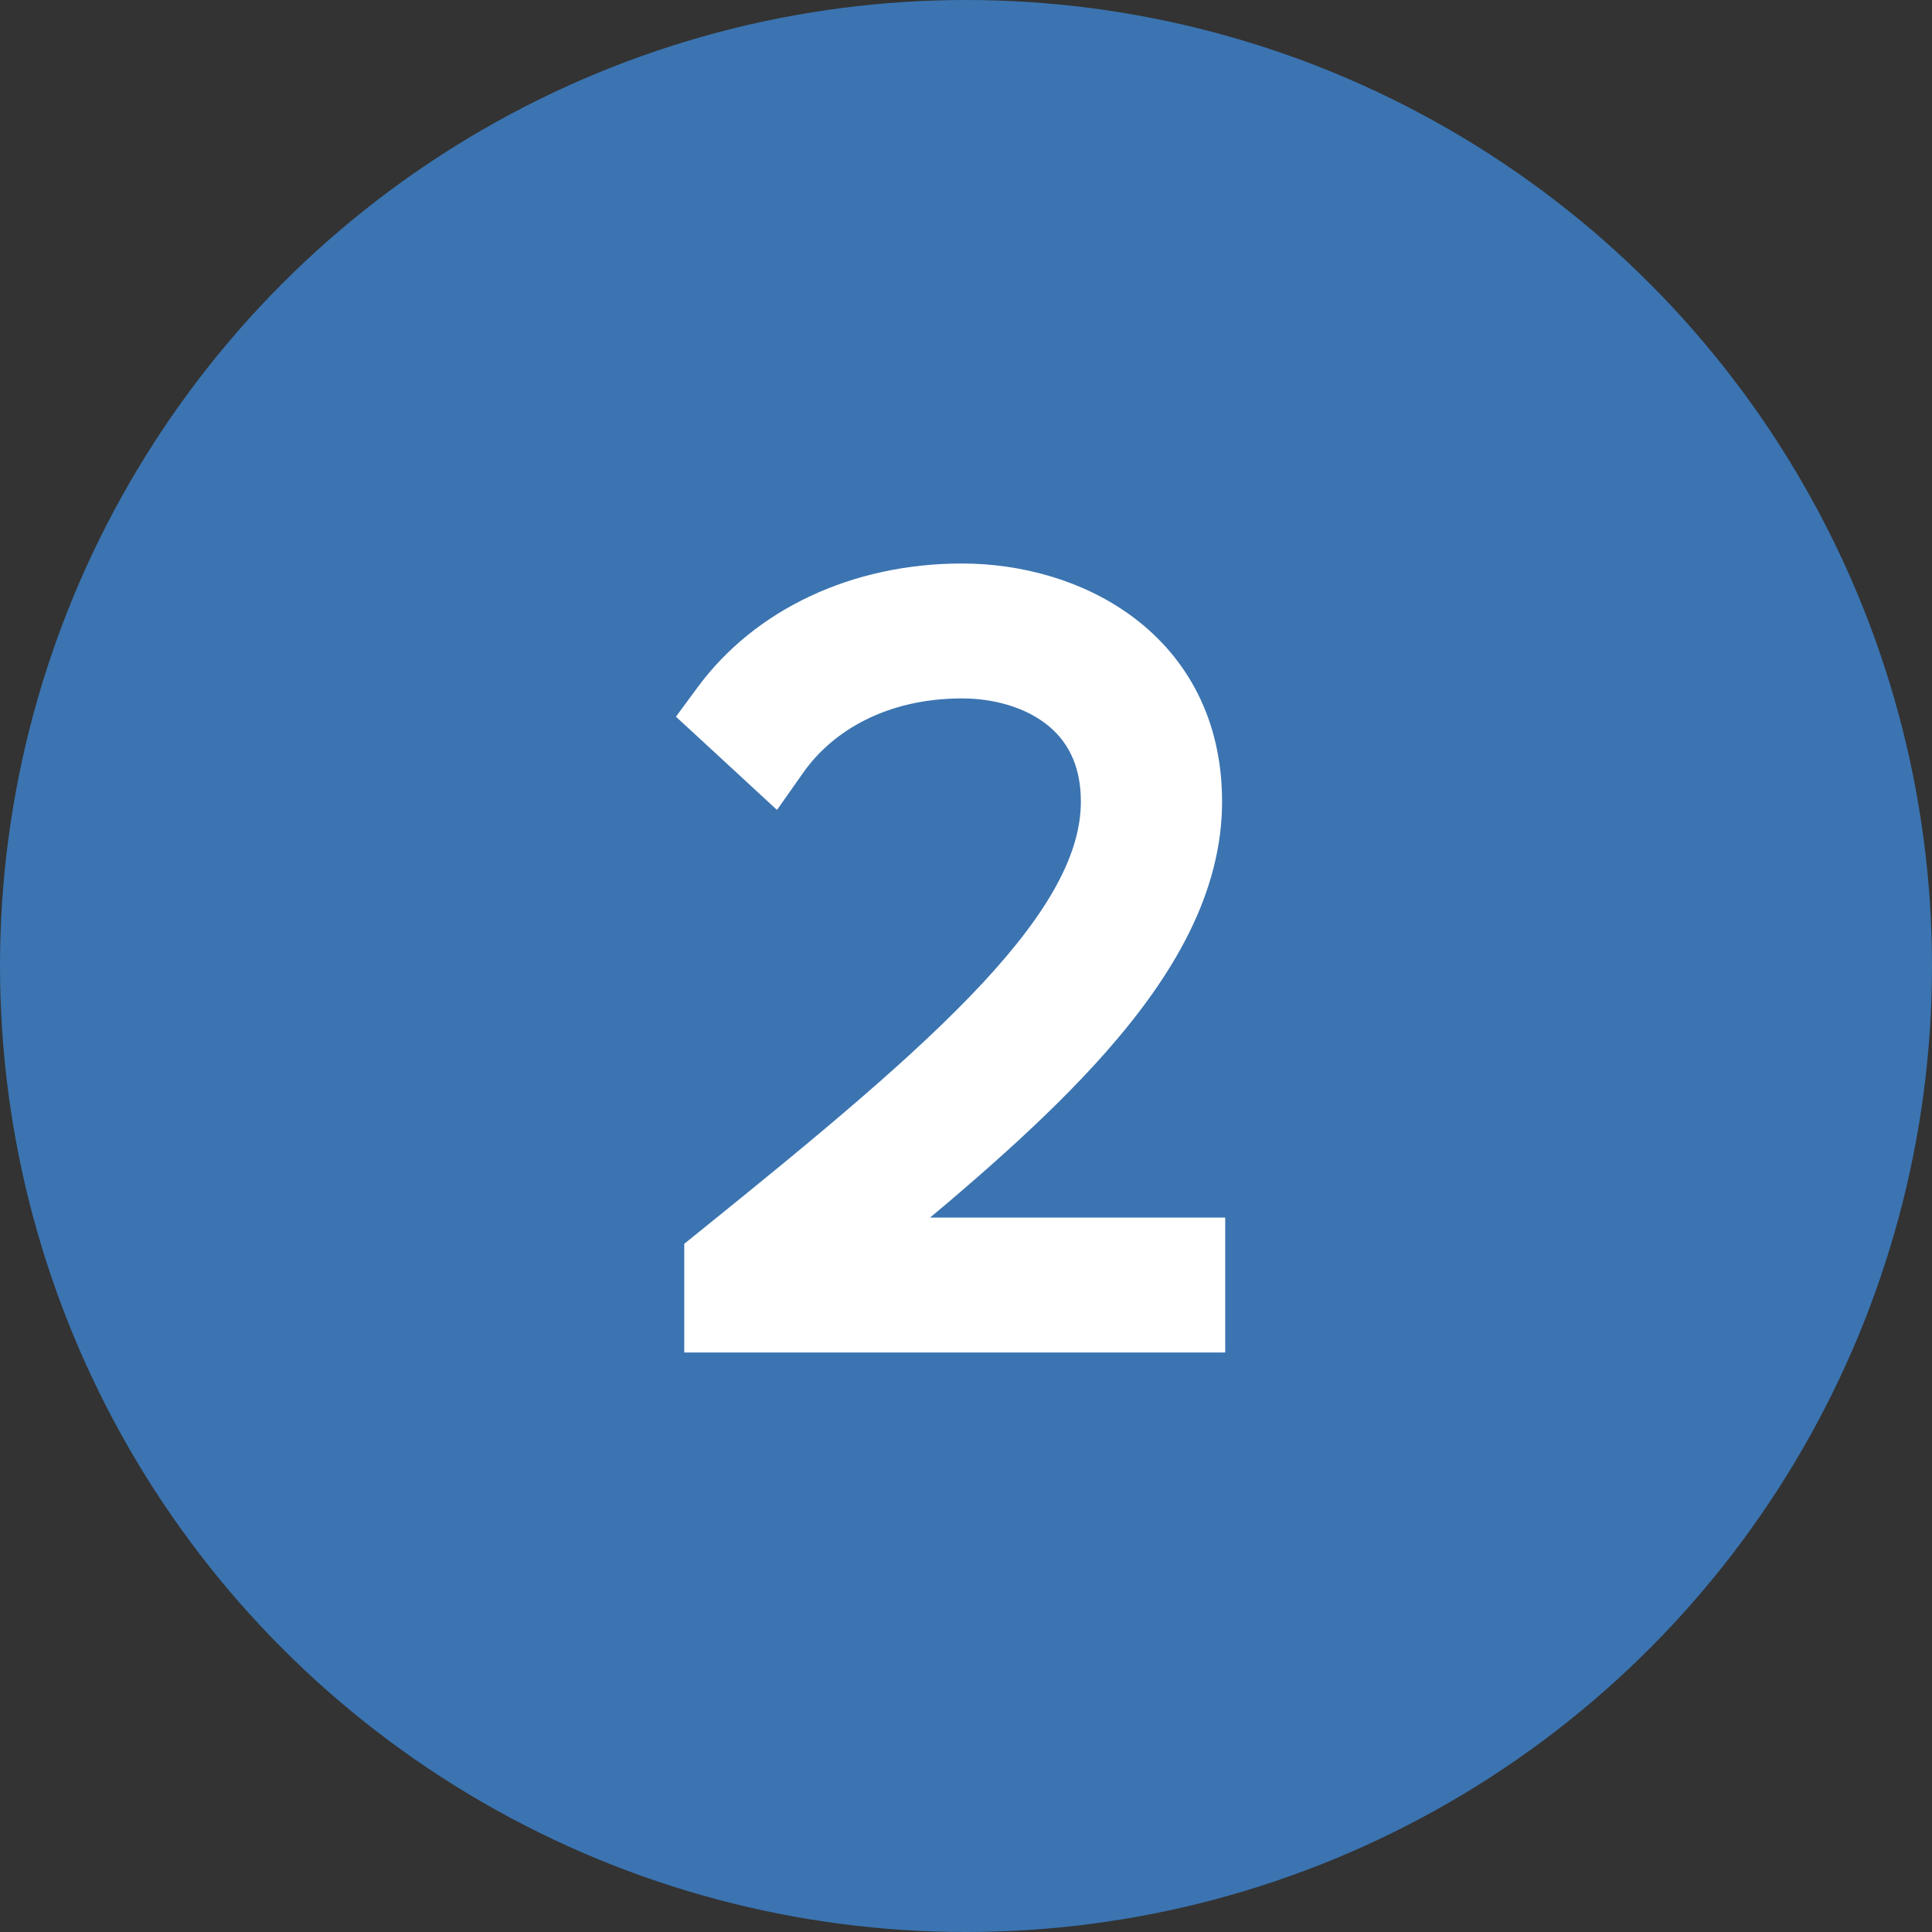
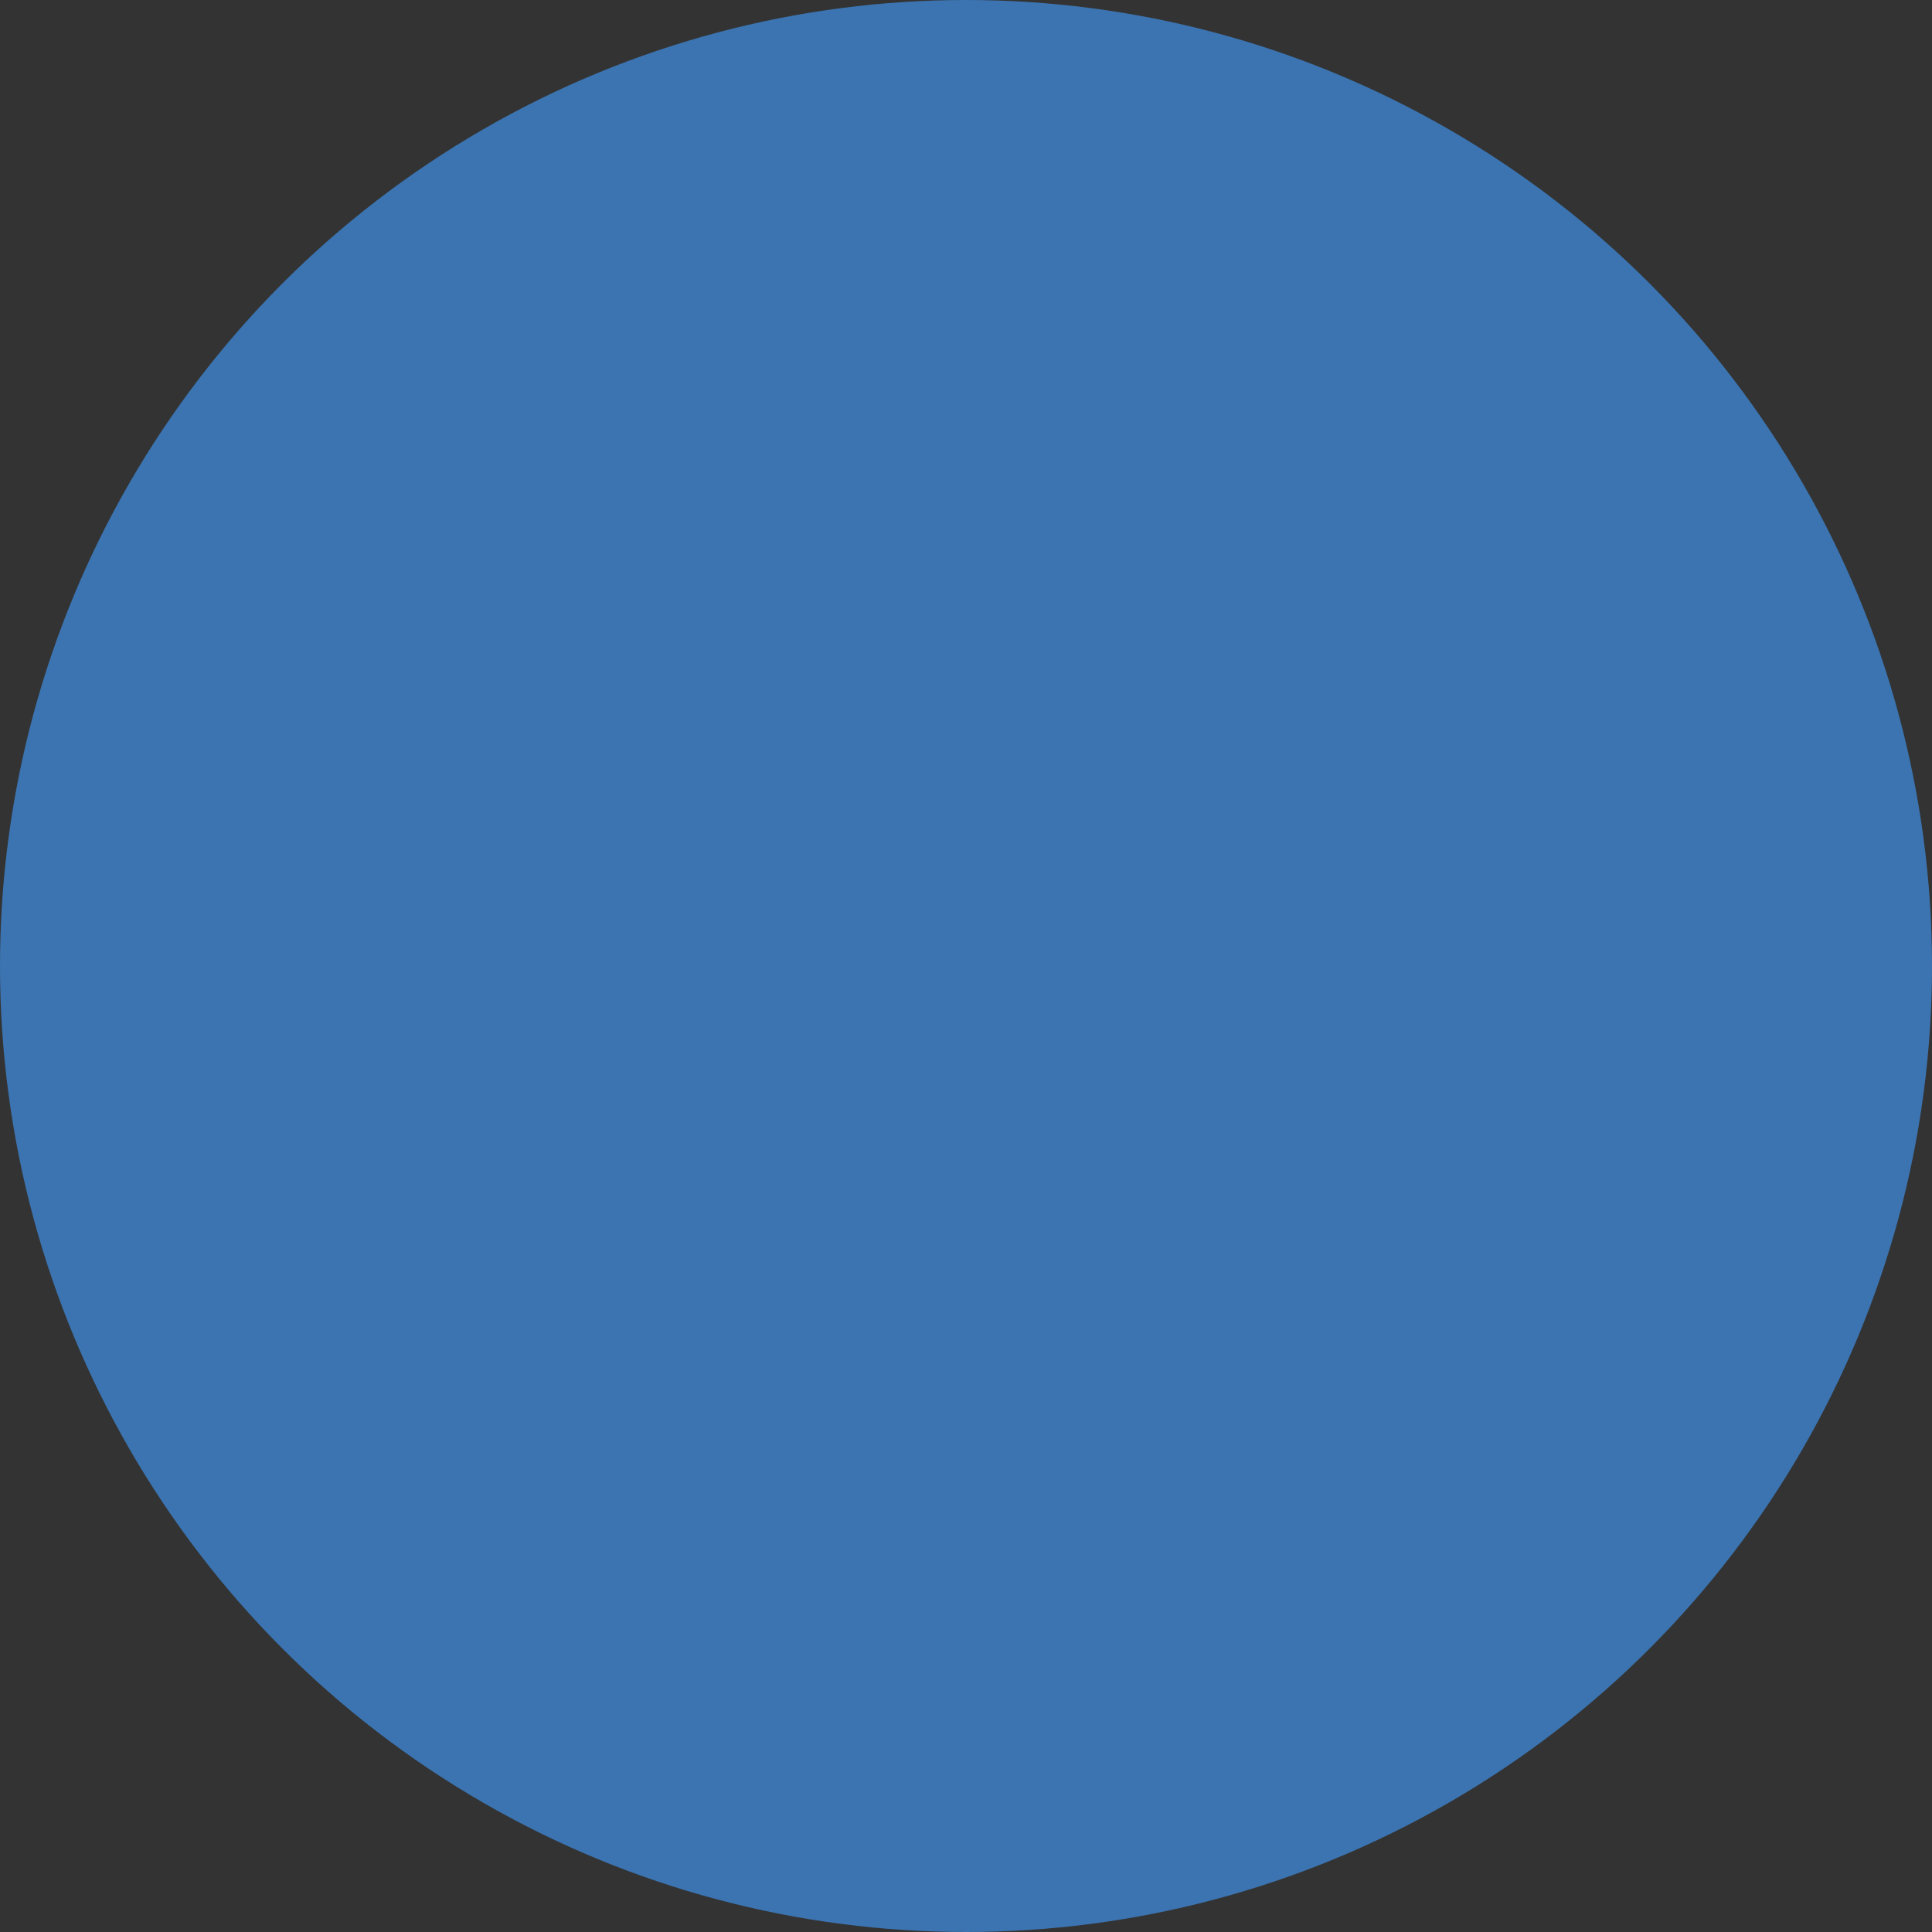
<svg xmlns="http://www.w3.org/2000/svg" width="48" height="48" viewBox="0 0 48 48" fill="none">
  <rect x="0" y="0" width="48" height="48" fill="#333333" stroke="none" />
  <circle cx="24" cy="24" r="24" fill="#3B74B1" />
-   <path d="M17.5 32.602V33.102H18H29.44H29.94V32.602V31.25V30.75H29.44H21.722C23.796 29.051 25.674 27.426 27.095 25.815C28.758 23.93 29.862 21.994 29.862 19.914C29.862 18.025 29.058 16.651 27.89 15.762C26.74 14.887 25.262 14.5 23.902 14.5C21.322 14.5 19.056 15.572 17.727 17.382L17.462 17.742L17.791 18.045L18.805 18.981L19.224 19.368L19.552 18.902C20.388 17.719 21.894 16.852 23.902 16.852C24.769 16.852 25.642 17.091 26.286 17.584C26.912 18.064 27.354 18.807 27.354 19.914C27.354 21.379 26.481 22.935 24.774 24.77C23.077 26.595 20.643 28.607 17.686 30.991L17.5 31.141V31.38V32.602Z" fill="white" stroke="white" />
</svg>